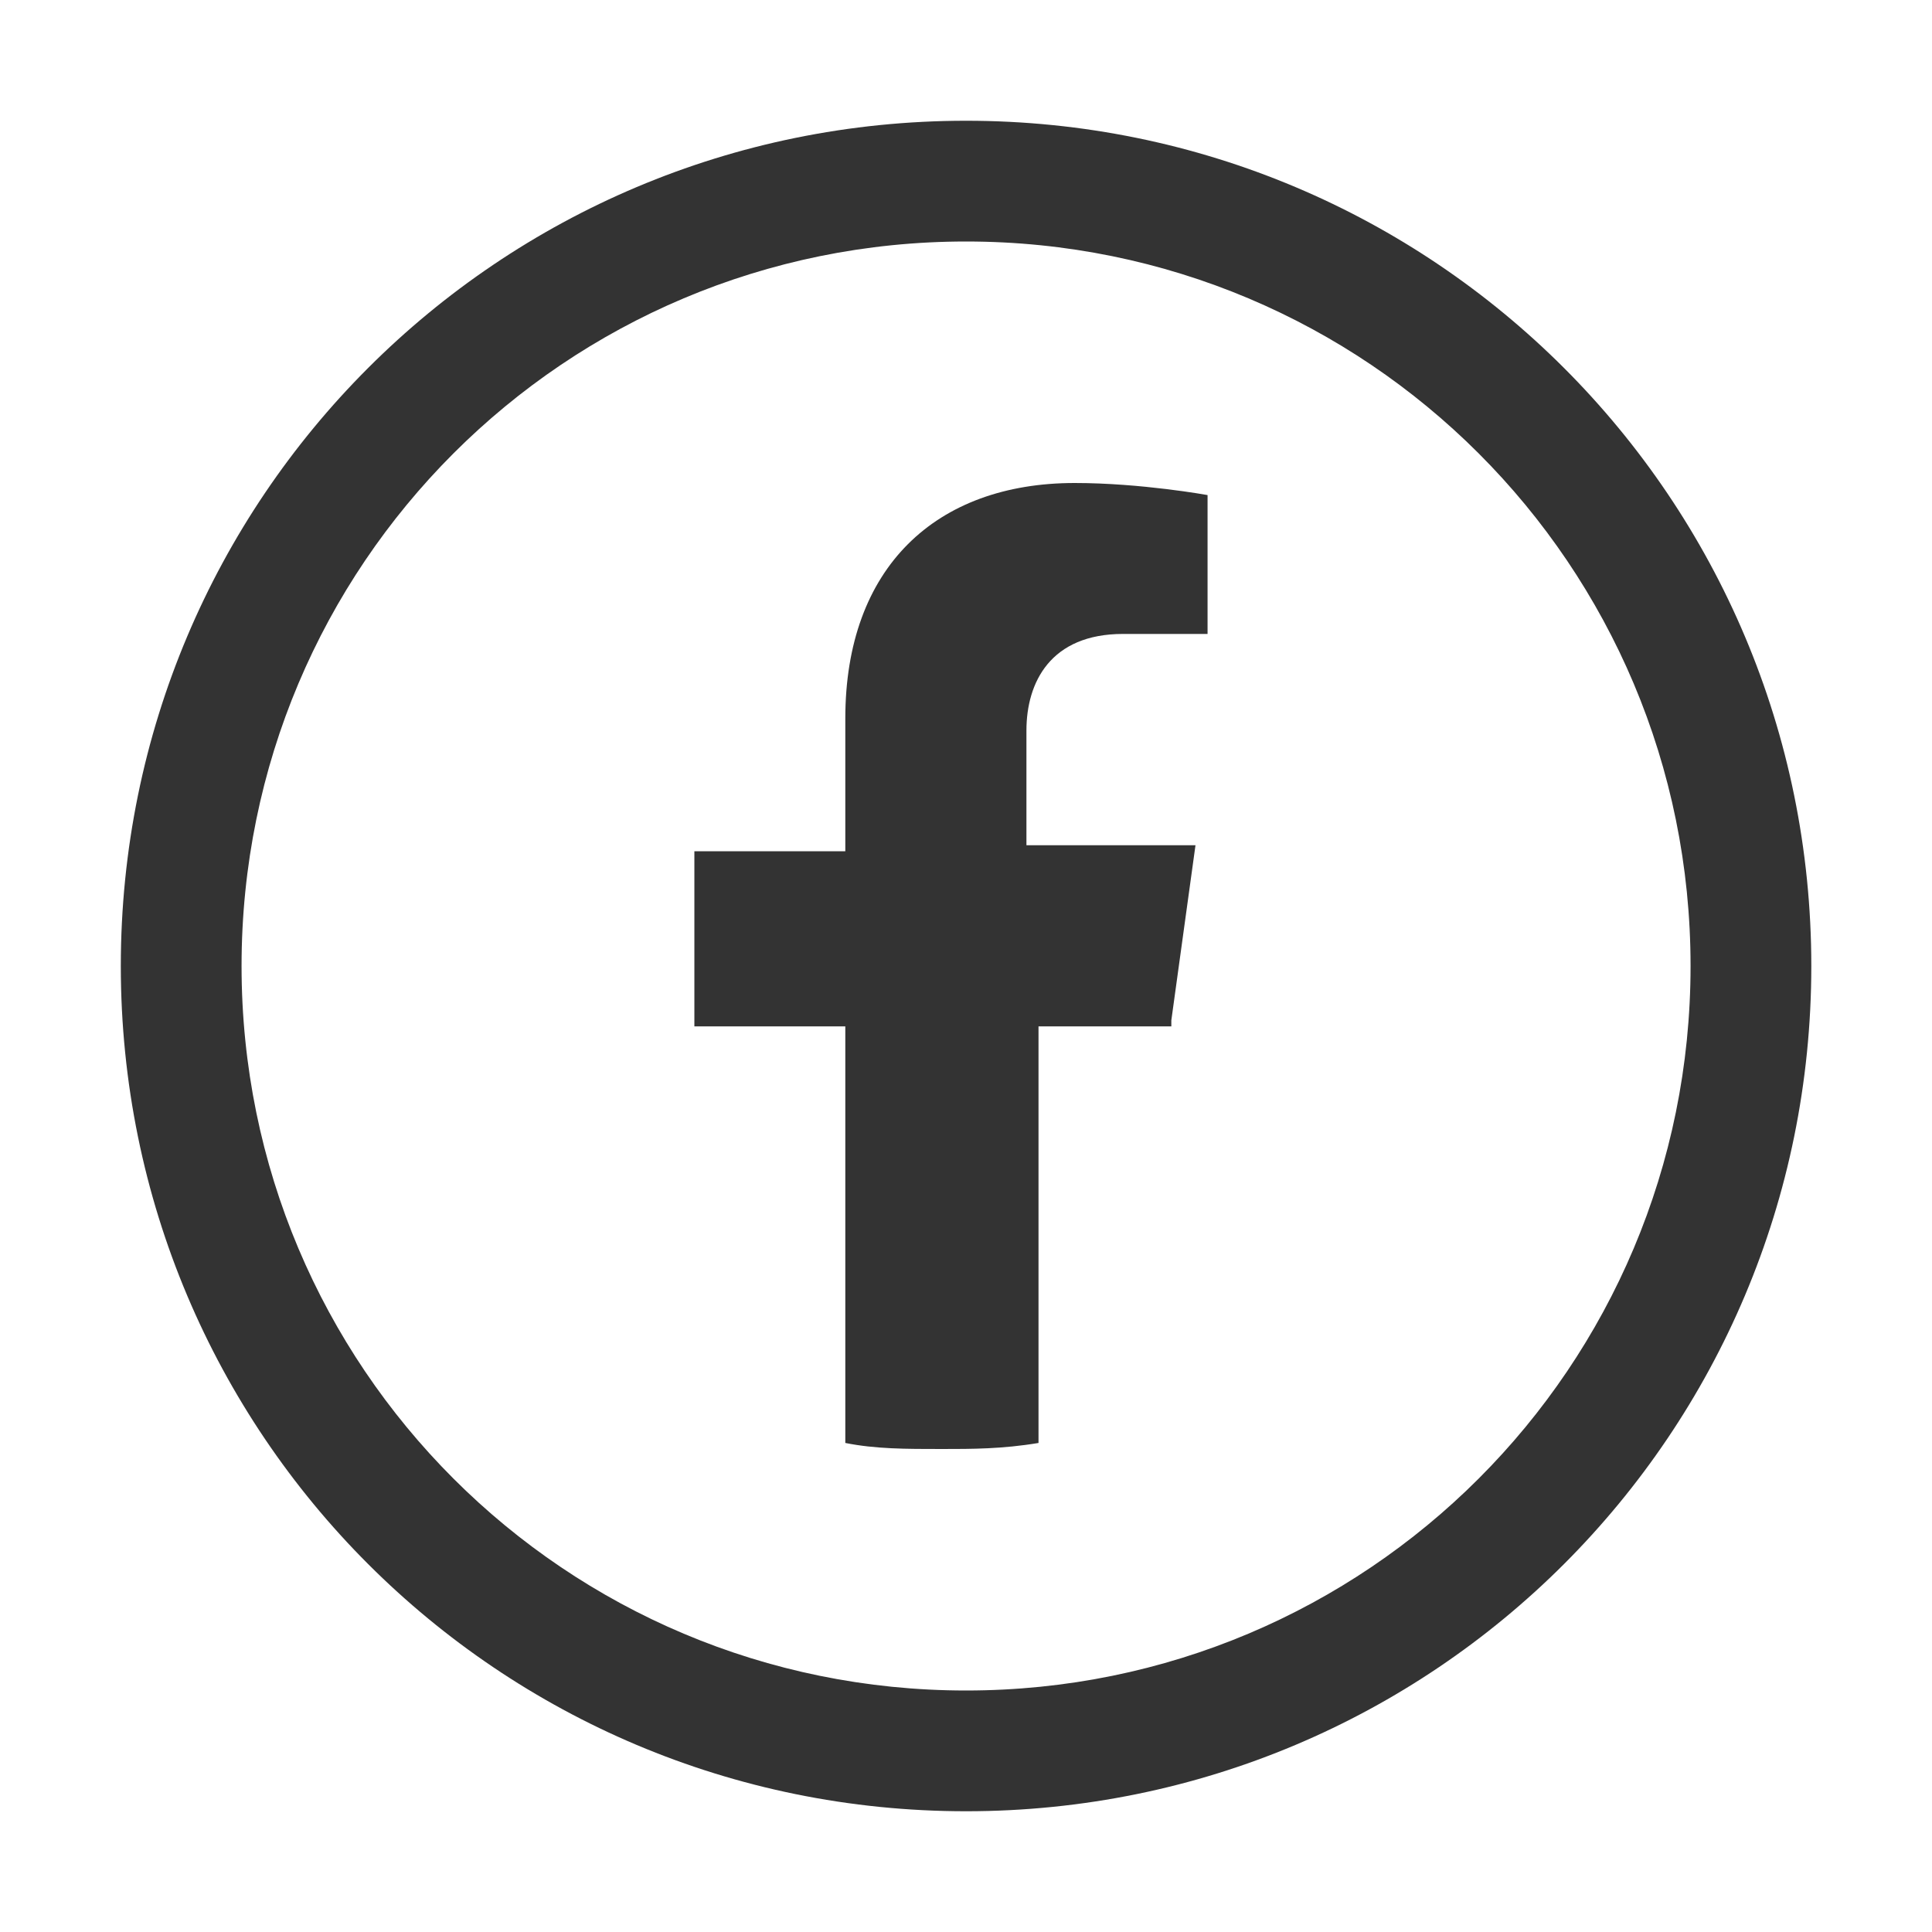
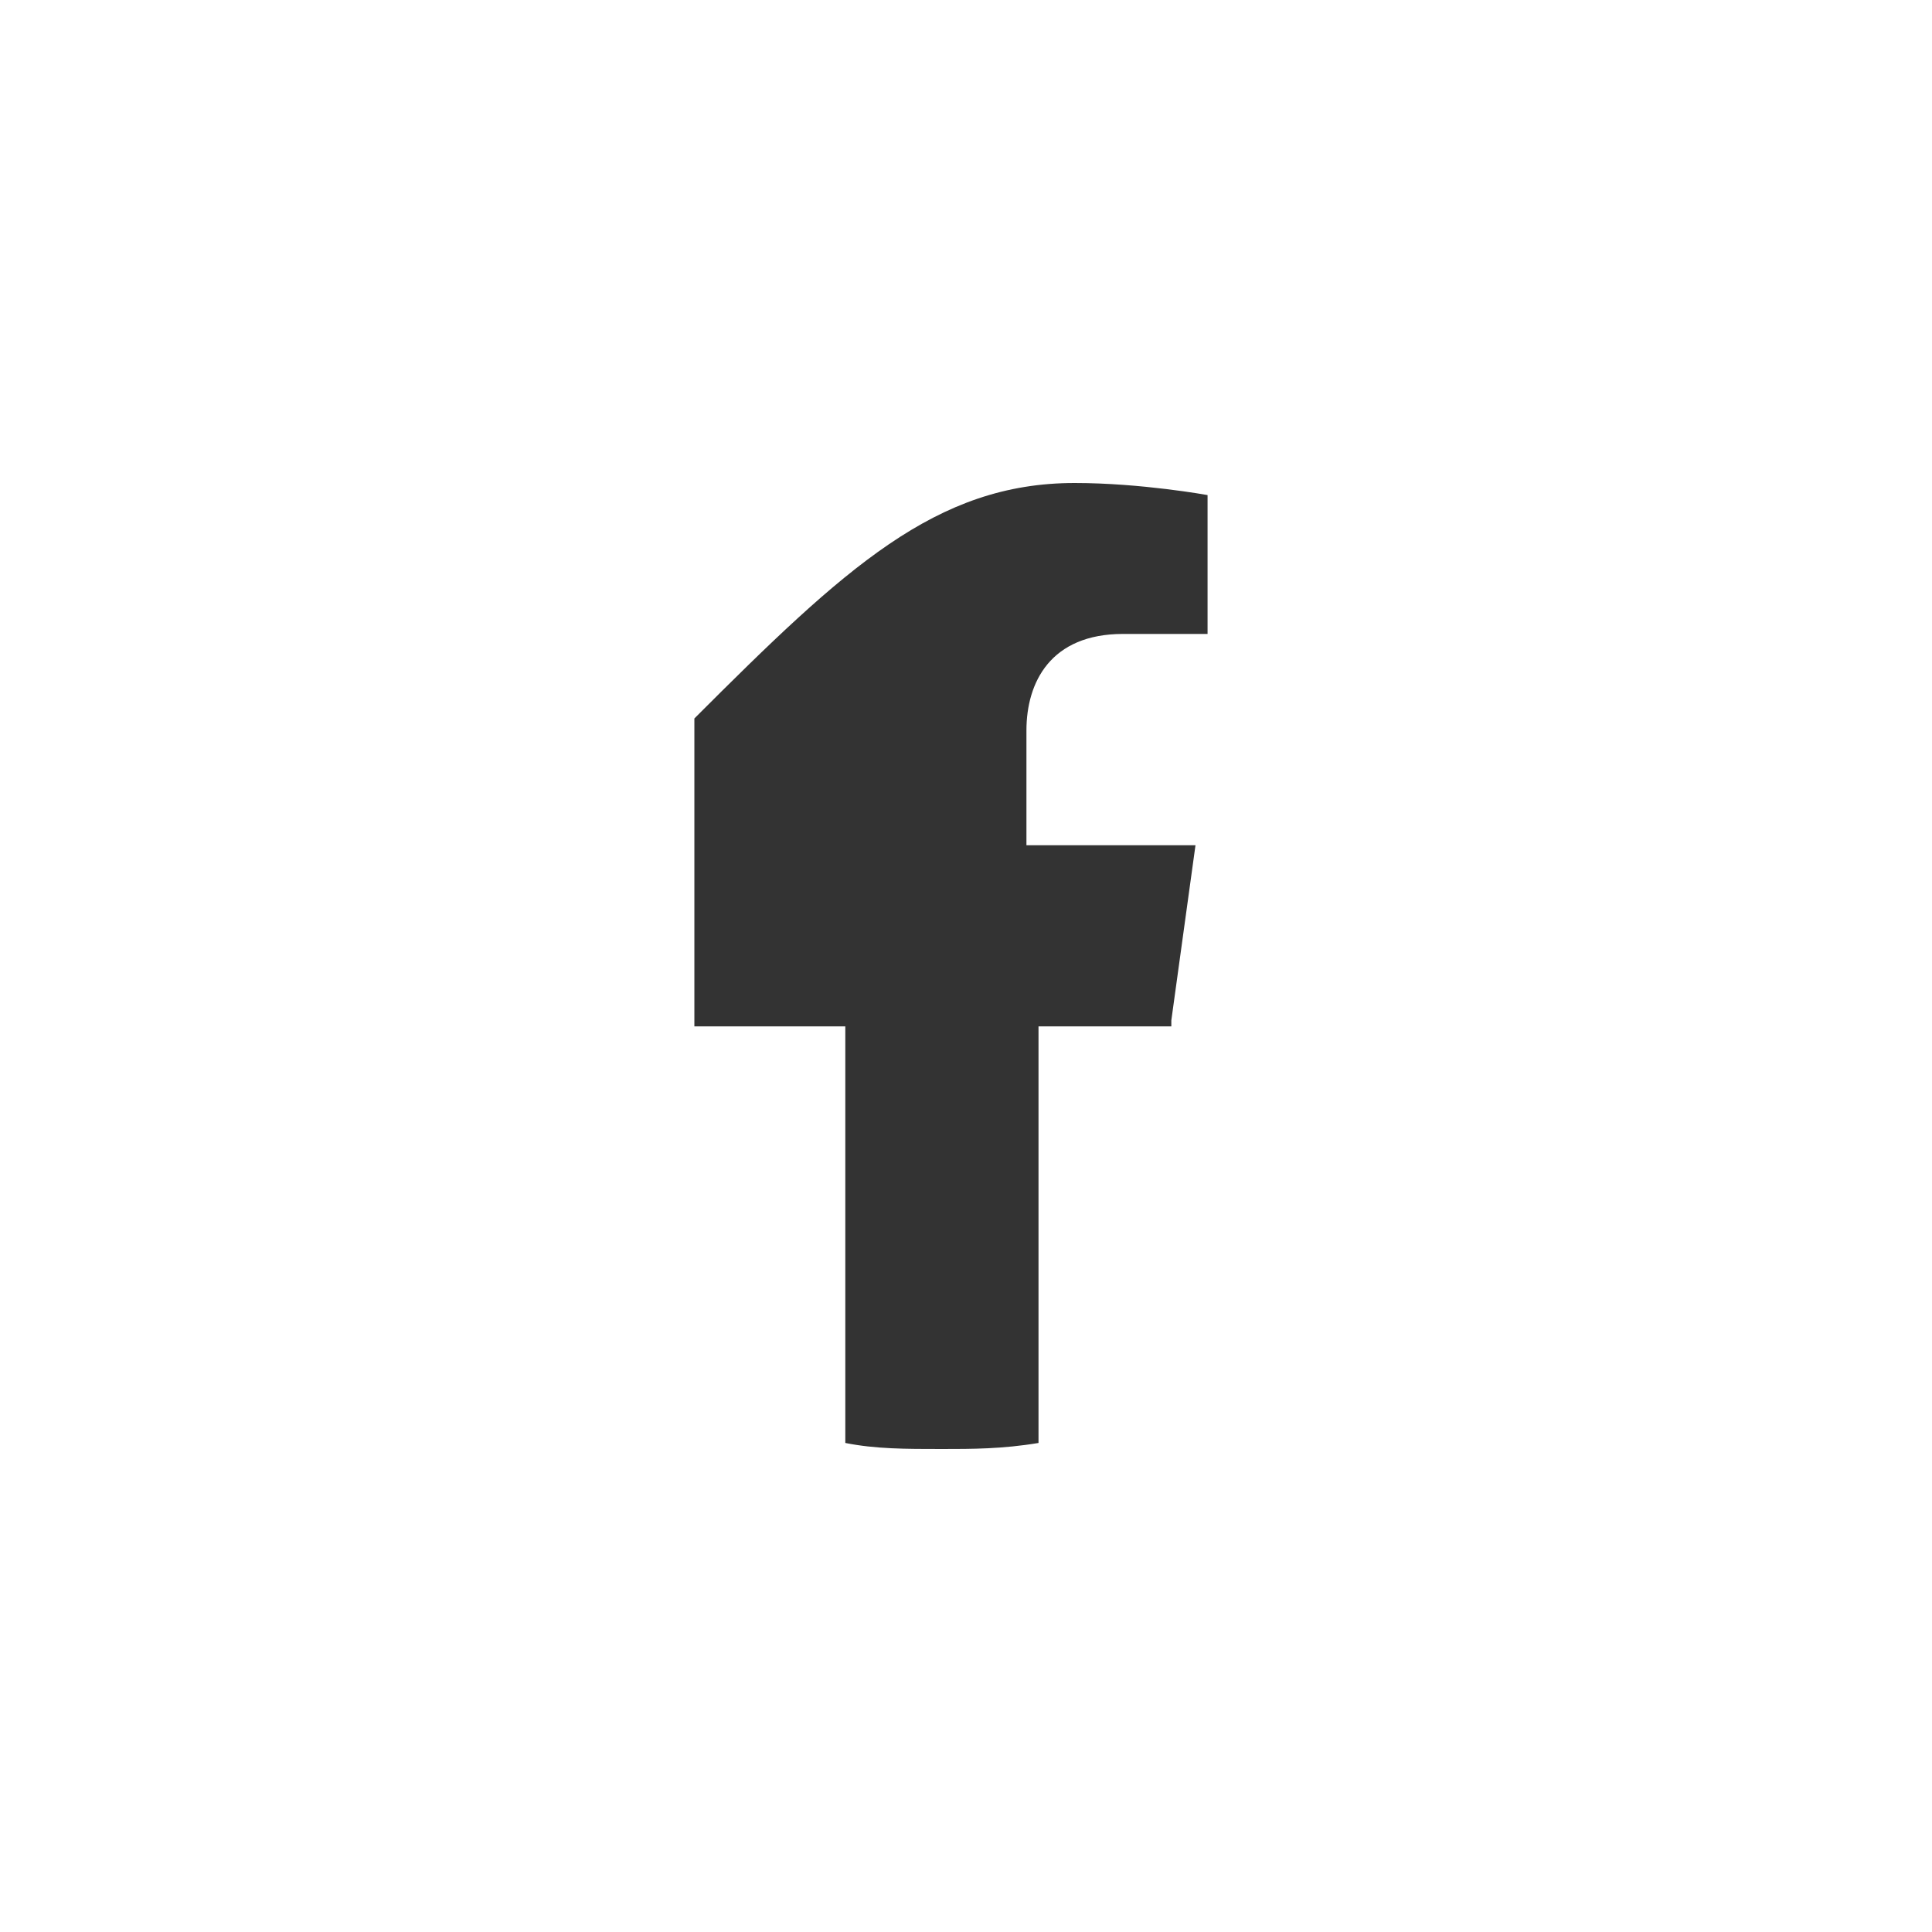
<svg xmlns="http://www.w3.org/2000/svg" width="32" height="32" viewBox="0 0 32 32" fill="none">
-   <path d="M19.801 14L19.401 16.9V17H17.201V23.9C16.601 24 16.101 24 15.601 24C15.001 24 14.501 24 14.001 23.9V17H11.501V14.1H14.001V11.9C14.001 9.4 15.501 8 17.801 8C18.901 8 20.001 8.2 20.001 8.2V10.5H18.601C17.401 10.5 17.001 11.3 17.001 12.1V14H19.801Z" fill="#333333" />
-   <path fill-rule="evenodd" clip-rule="evenodd" d="M16.001 2C8.255 2 2.001 8.255 2.001 16C2.001 23.746 8.255 30 16.001 30C23.747 30 30.001 23.746 30.001 16C30.001 8.255 23.747 2 16.001 2ZM4.001 16C4.001 9.359 9.36 4 16.001 4C22.642 4 28.001 9.359 28.001 16C28.001 22.641 22.642 28 16.001 28C9.36 28 4.001 22.641 4.001 16Z" fill="#333333" />
+   <path d="M19.801 14L19.401 16.9V17H17.201V23.9C16.601 24 16.101 24 15.601 24C15.001 24 14.501 24 14.001 23.9V17H11.501V14.1V11.9C14.001 9.4 15.501 8 17.801 8C18.901 8 20.001 8.2 20.001 8.2V10.5H18.601C17.401 10.5 17.001 11.3 17.001 12.1V14H19.801Z" fill="#333333" />
</svg>